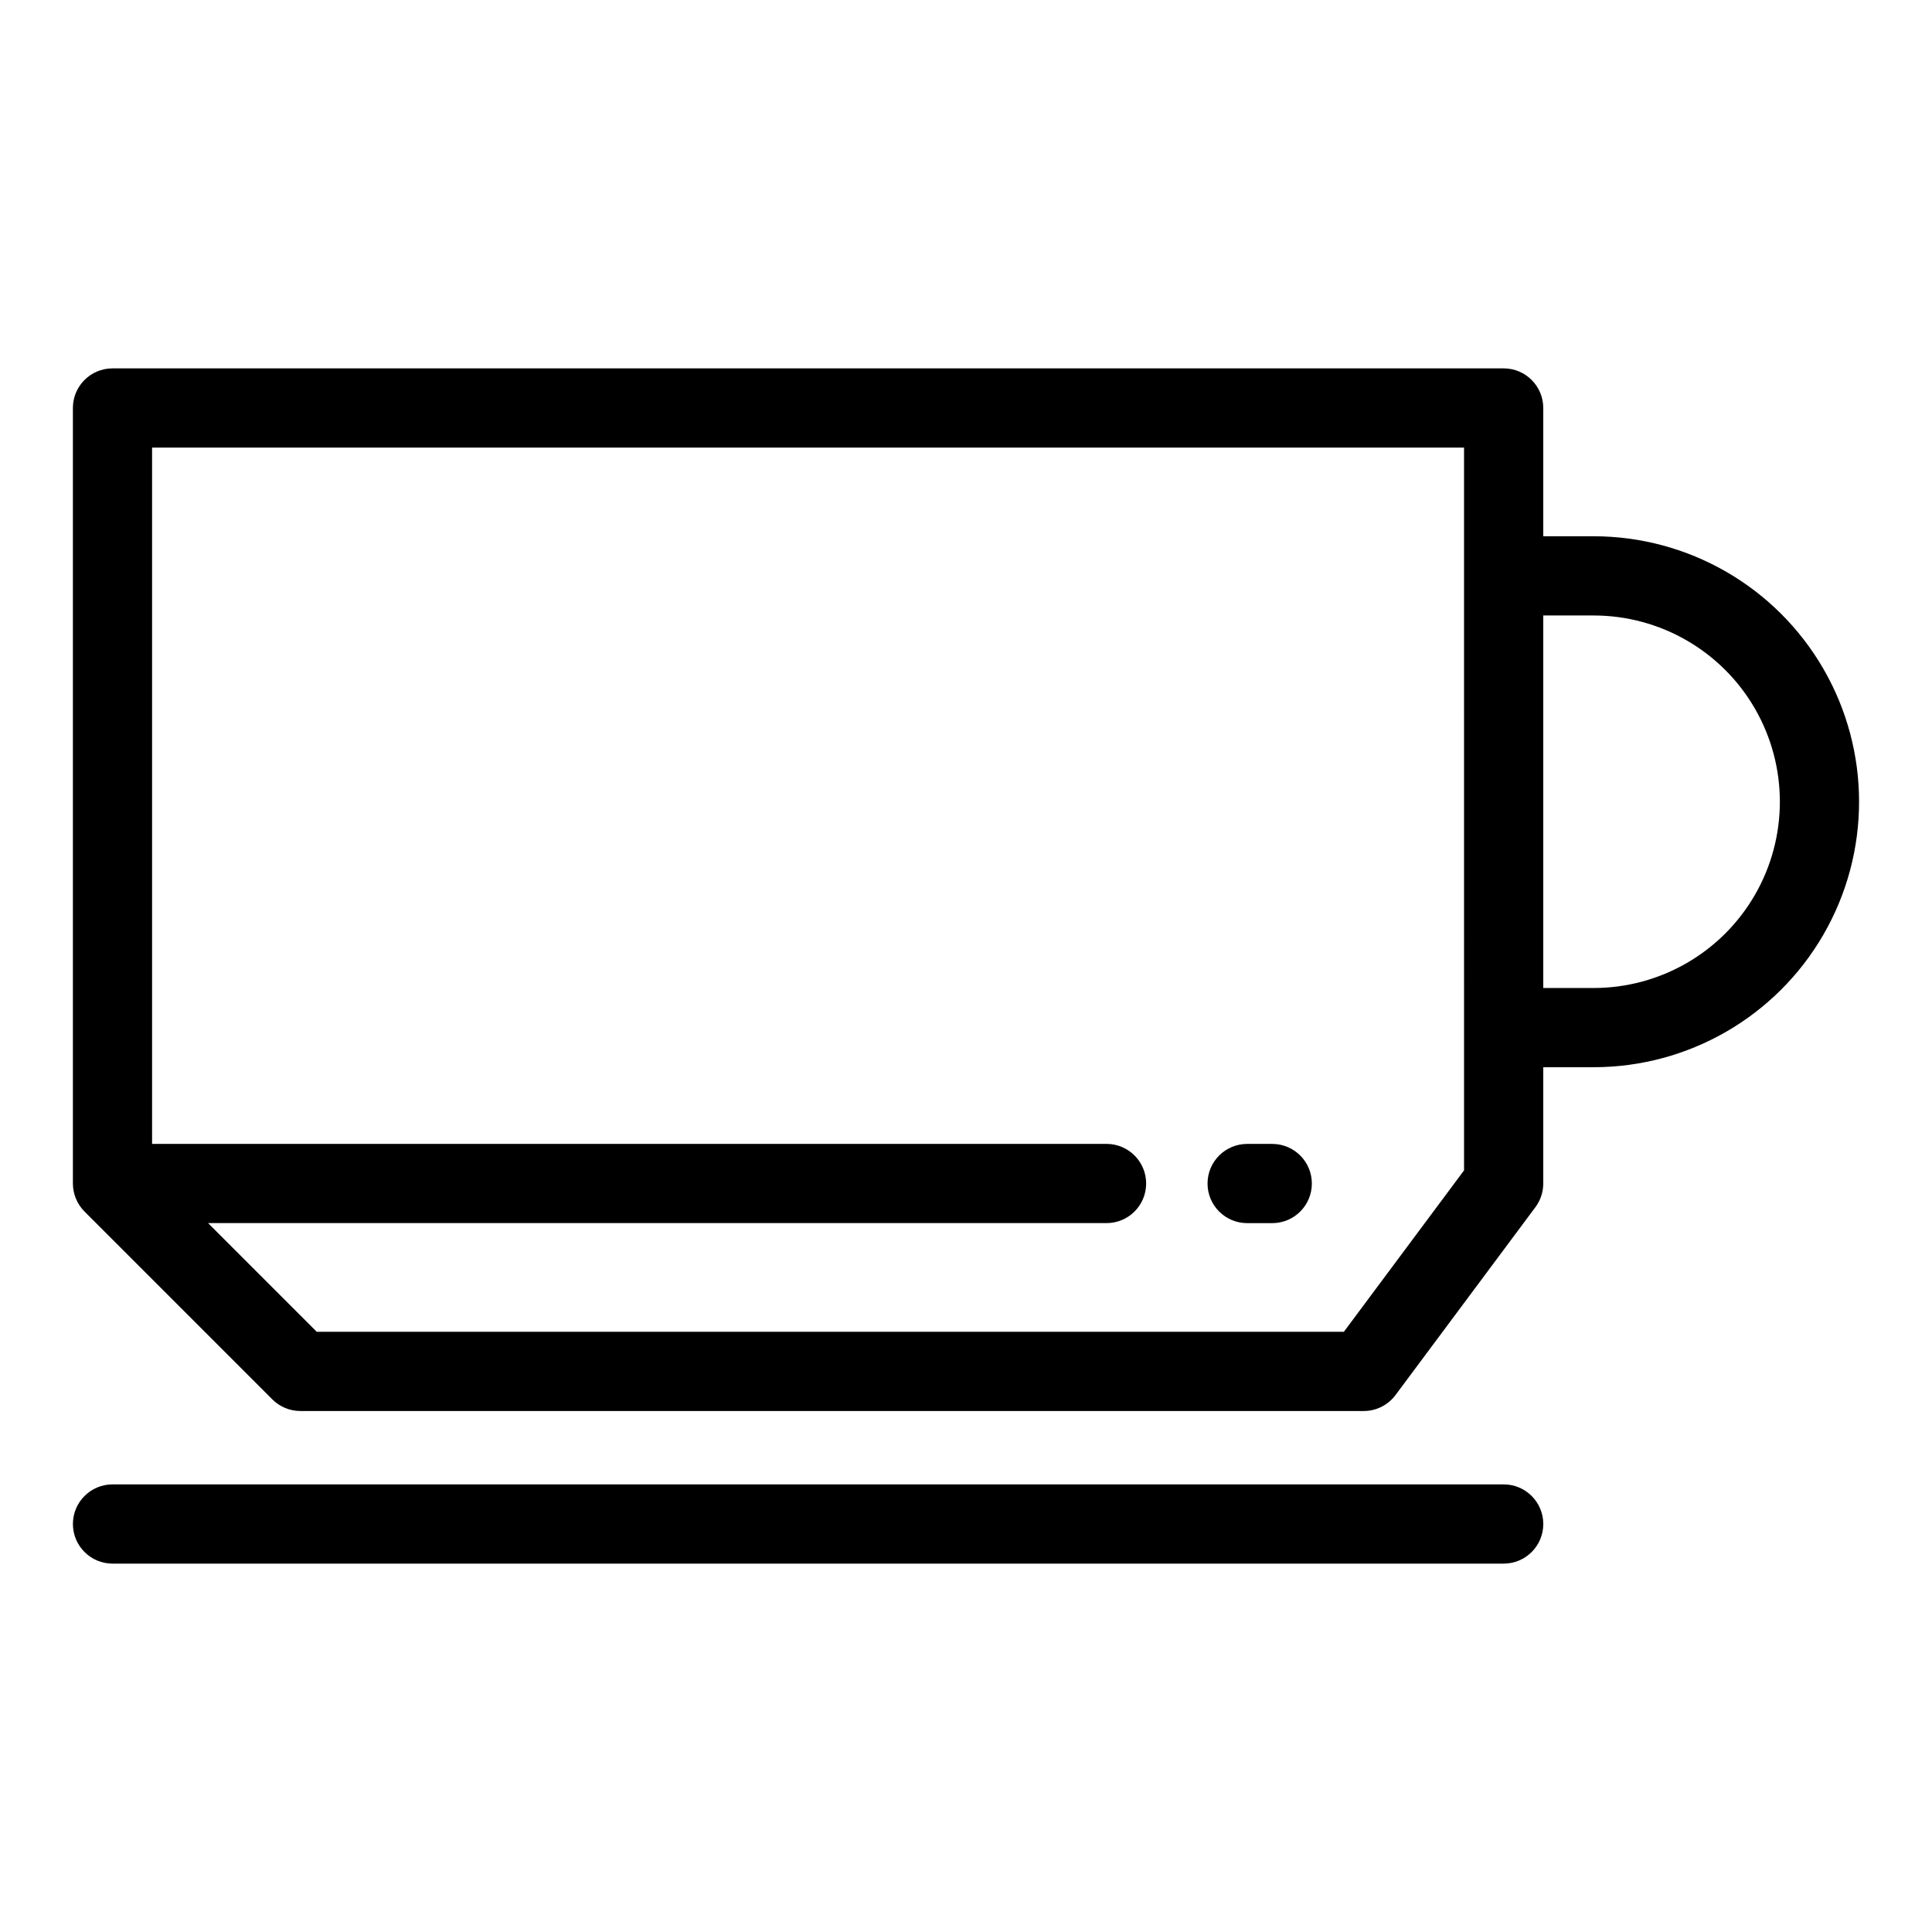
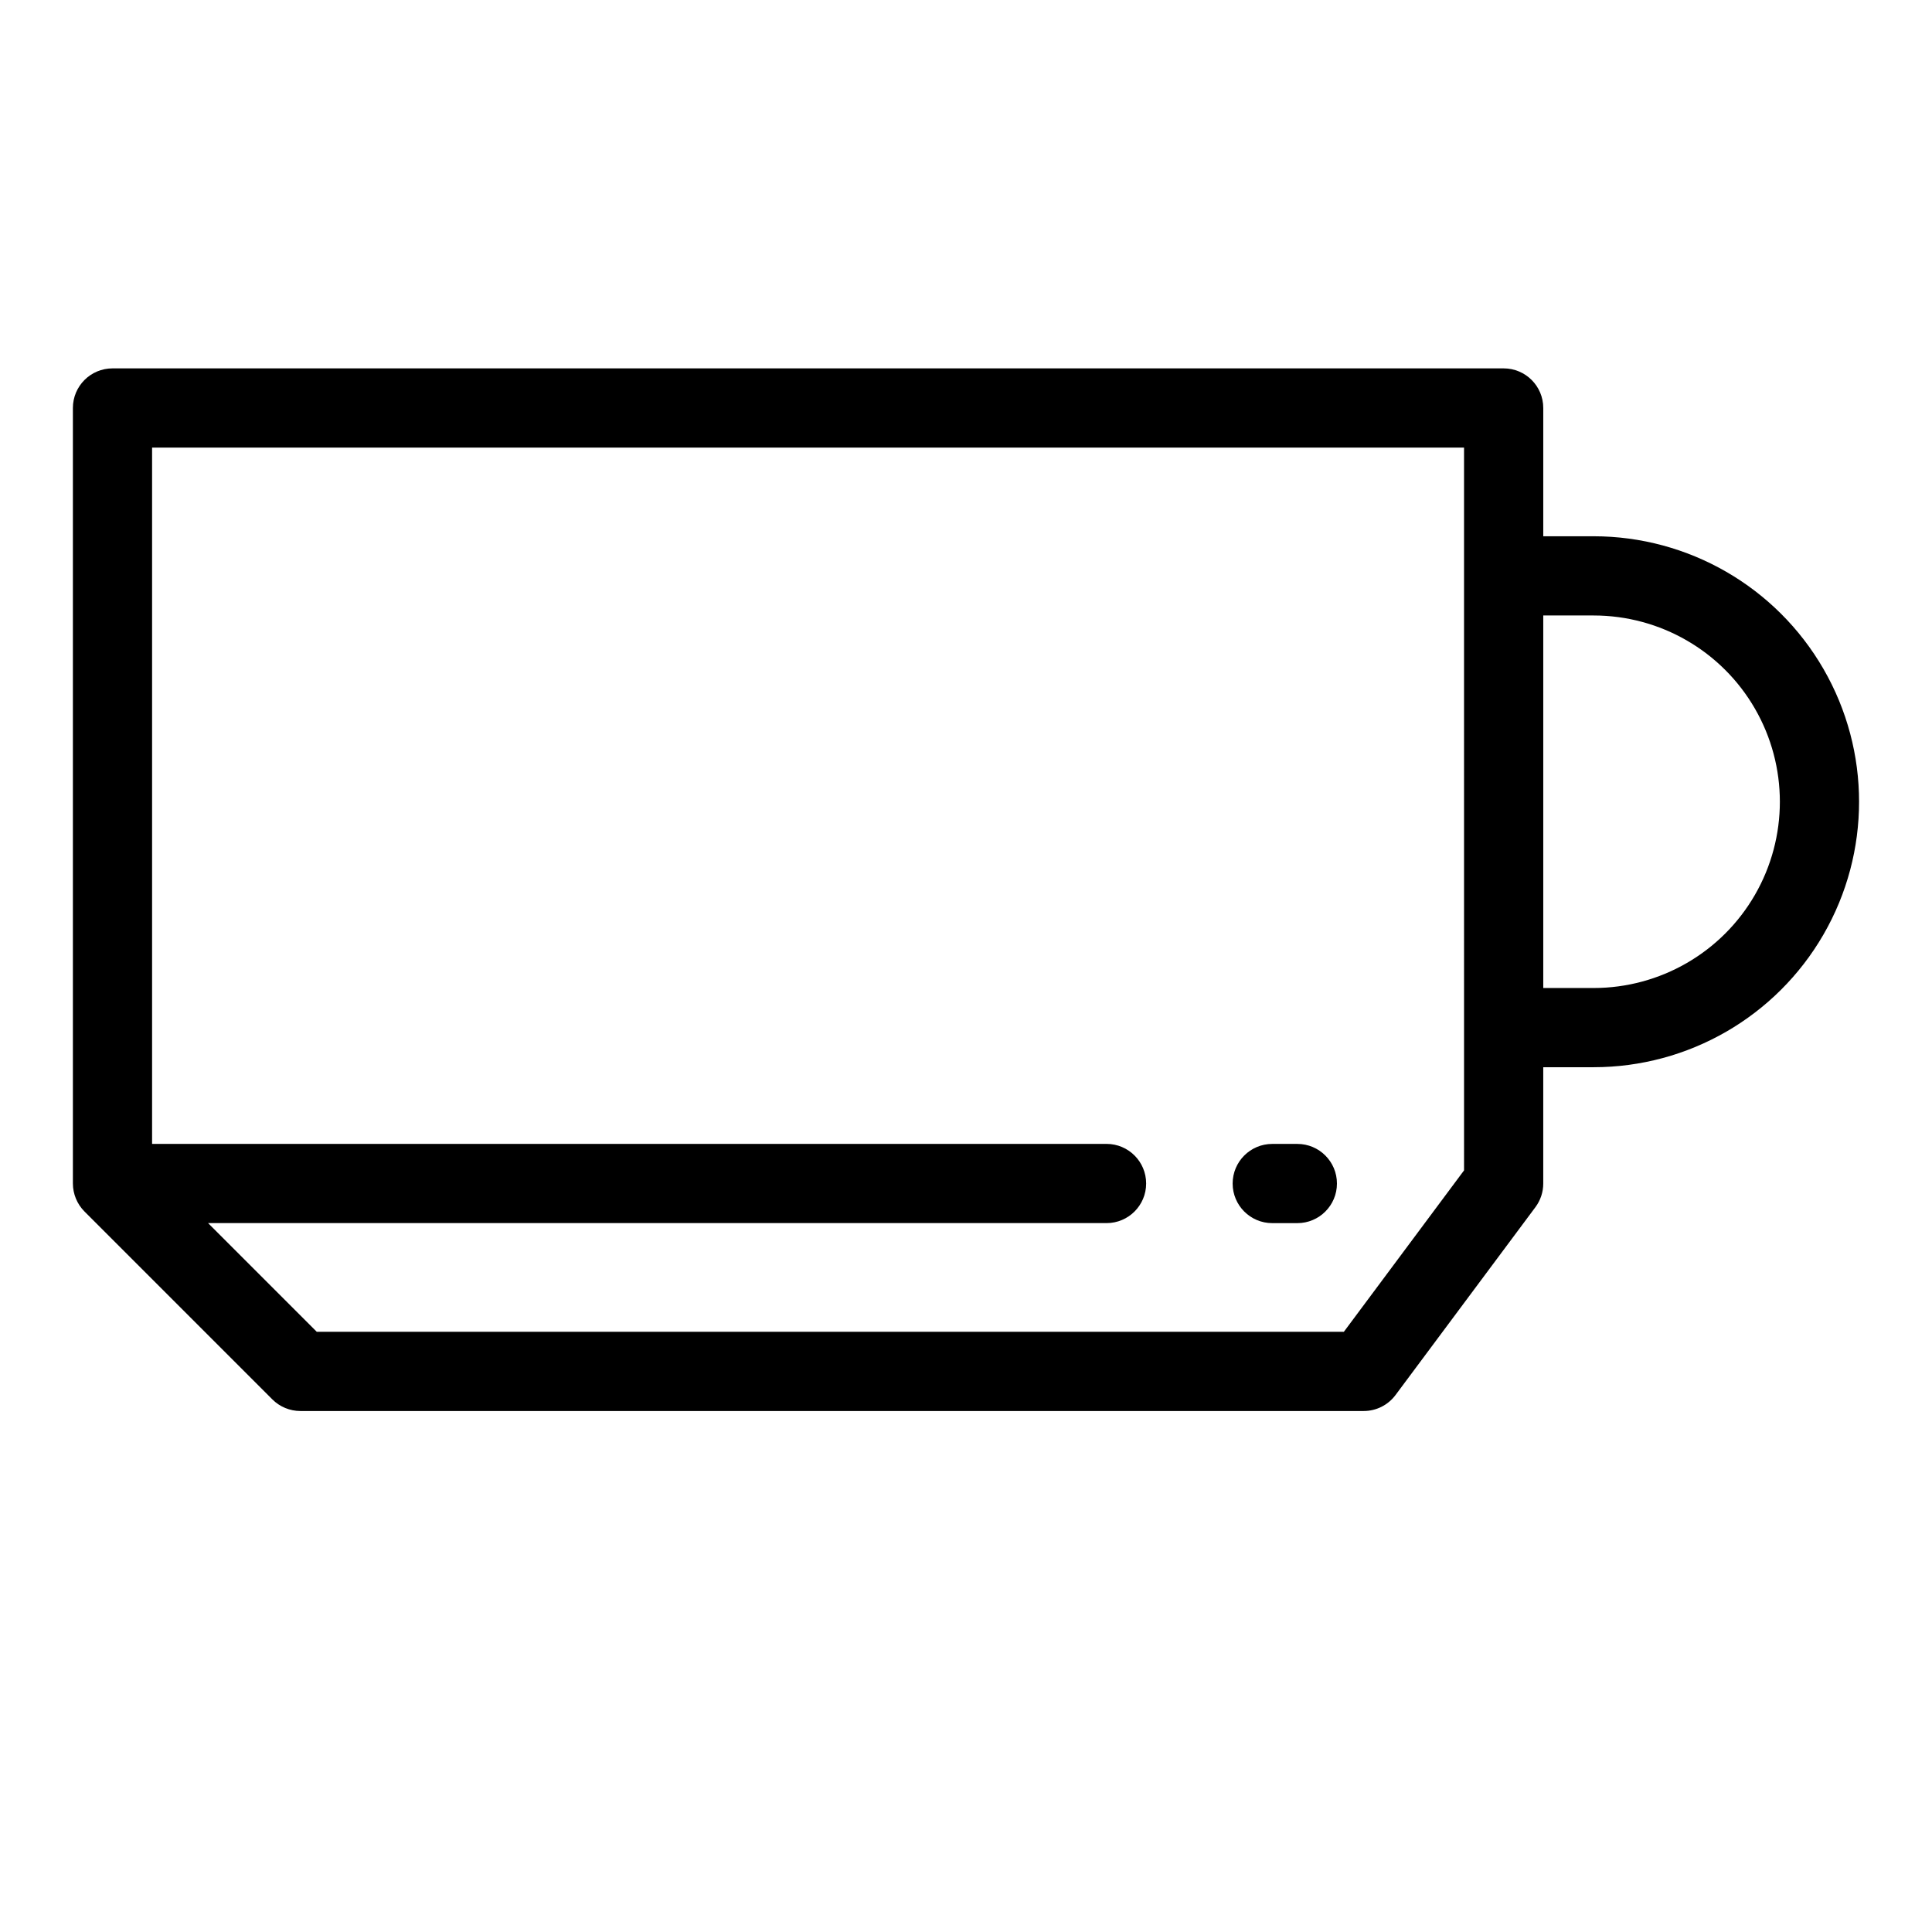
<svg xmlns="http://www.w3.org/2000/svg" fill="#000000" width="800px" height="800px" version="1.1" viewBox="144 144 512 512">
  <g>
    <path d="m566.32 286.12h-13.34v-34c0-5.797-4.699-10.496-10.496-10.496h-368.67c-5.797 0-10.496 4.699-10.496 10.496v205.52c0.008 2.785 1.113 5.453 3.078 7.426l49.785 49.793c1.969 1.965 4.637 3.074 7.422 3.074h281.8c3.316 0 6.438-1.57 8.422-4.231l37.078-49.793c1.348-1.812 2.078-4.008 2.074-6.269v-30.816h13.34c25.137 0 48.363-13.406 60.93-35.176 12.566-21.766 12.566-48.586 0-70.352-12.566-21.77-35.793-35.18-60.93-35.18zm-34.332 168.04-31.852 42.781h-272.19l-28.801-28.805h238.1c5.797 0 10.496-4.699 10.496-10.496 0-5.797-4.699-10.496-10.496-10.496h-252.94v-184.53h347.68zm34.332-48.328h-13.34v-98.723h13.34c17.637 0 33.934 9.41 42.75 24.68 8.816 15.273 8.816 34.09 0 49.363-8.816 15.273-25.113 24.68-42.75 24.68z" />
-     <path d="m542.49 537.38h-368.67c-5.797 0-10.496 4.699-10.496 10.496s4.699 10.496 10.496 10.496h368.67c5.797 0 10.496-4.699 10.496-10.496s-4.699-10.496-10.496-10.496z" />
-     <path d="m481.16 447.15h-6.652c-5.797 0-10.496 4.699-10.496 10.496 0 5.797 4.699 10.496 10.496 10.496h6.652c5.793 0 10.492-4.699 10.492-10.496 0-5.797-4.699-10.496-10.492-10.496z" />
+     <path d="m481.16 447.15c-5.797 0-10.496 4.699-10.496 10.496 0 5.797 4.699 10.496 10.496 10.496h6.652c5.793 0 10.492-4.699 10.492-10.496 0-5.797-4.699-10.496-10.492-10.496z" />
  </g>
</svg>